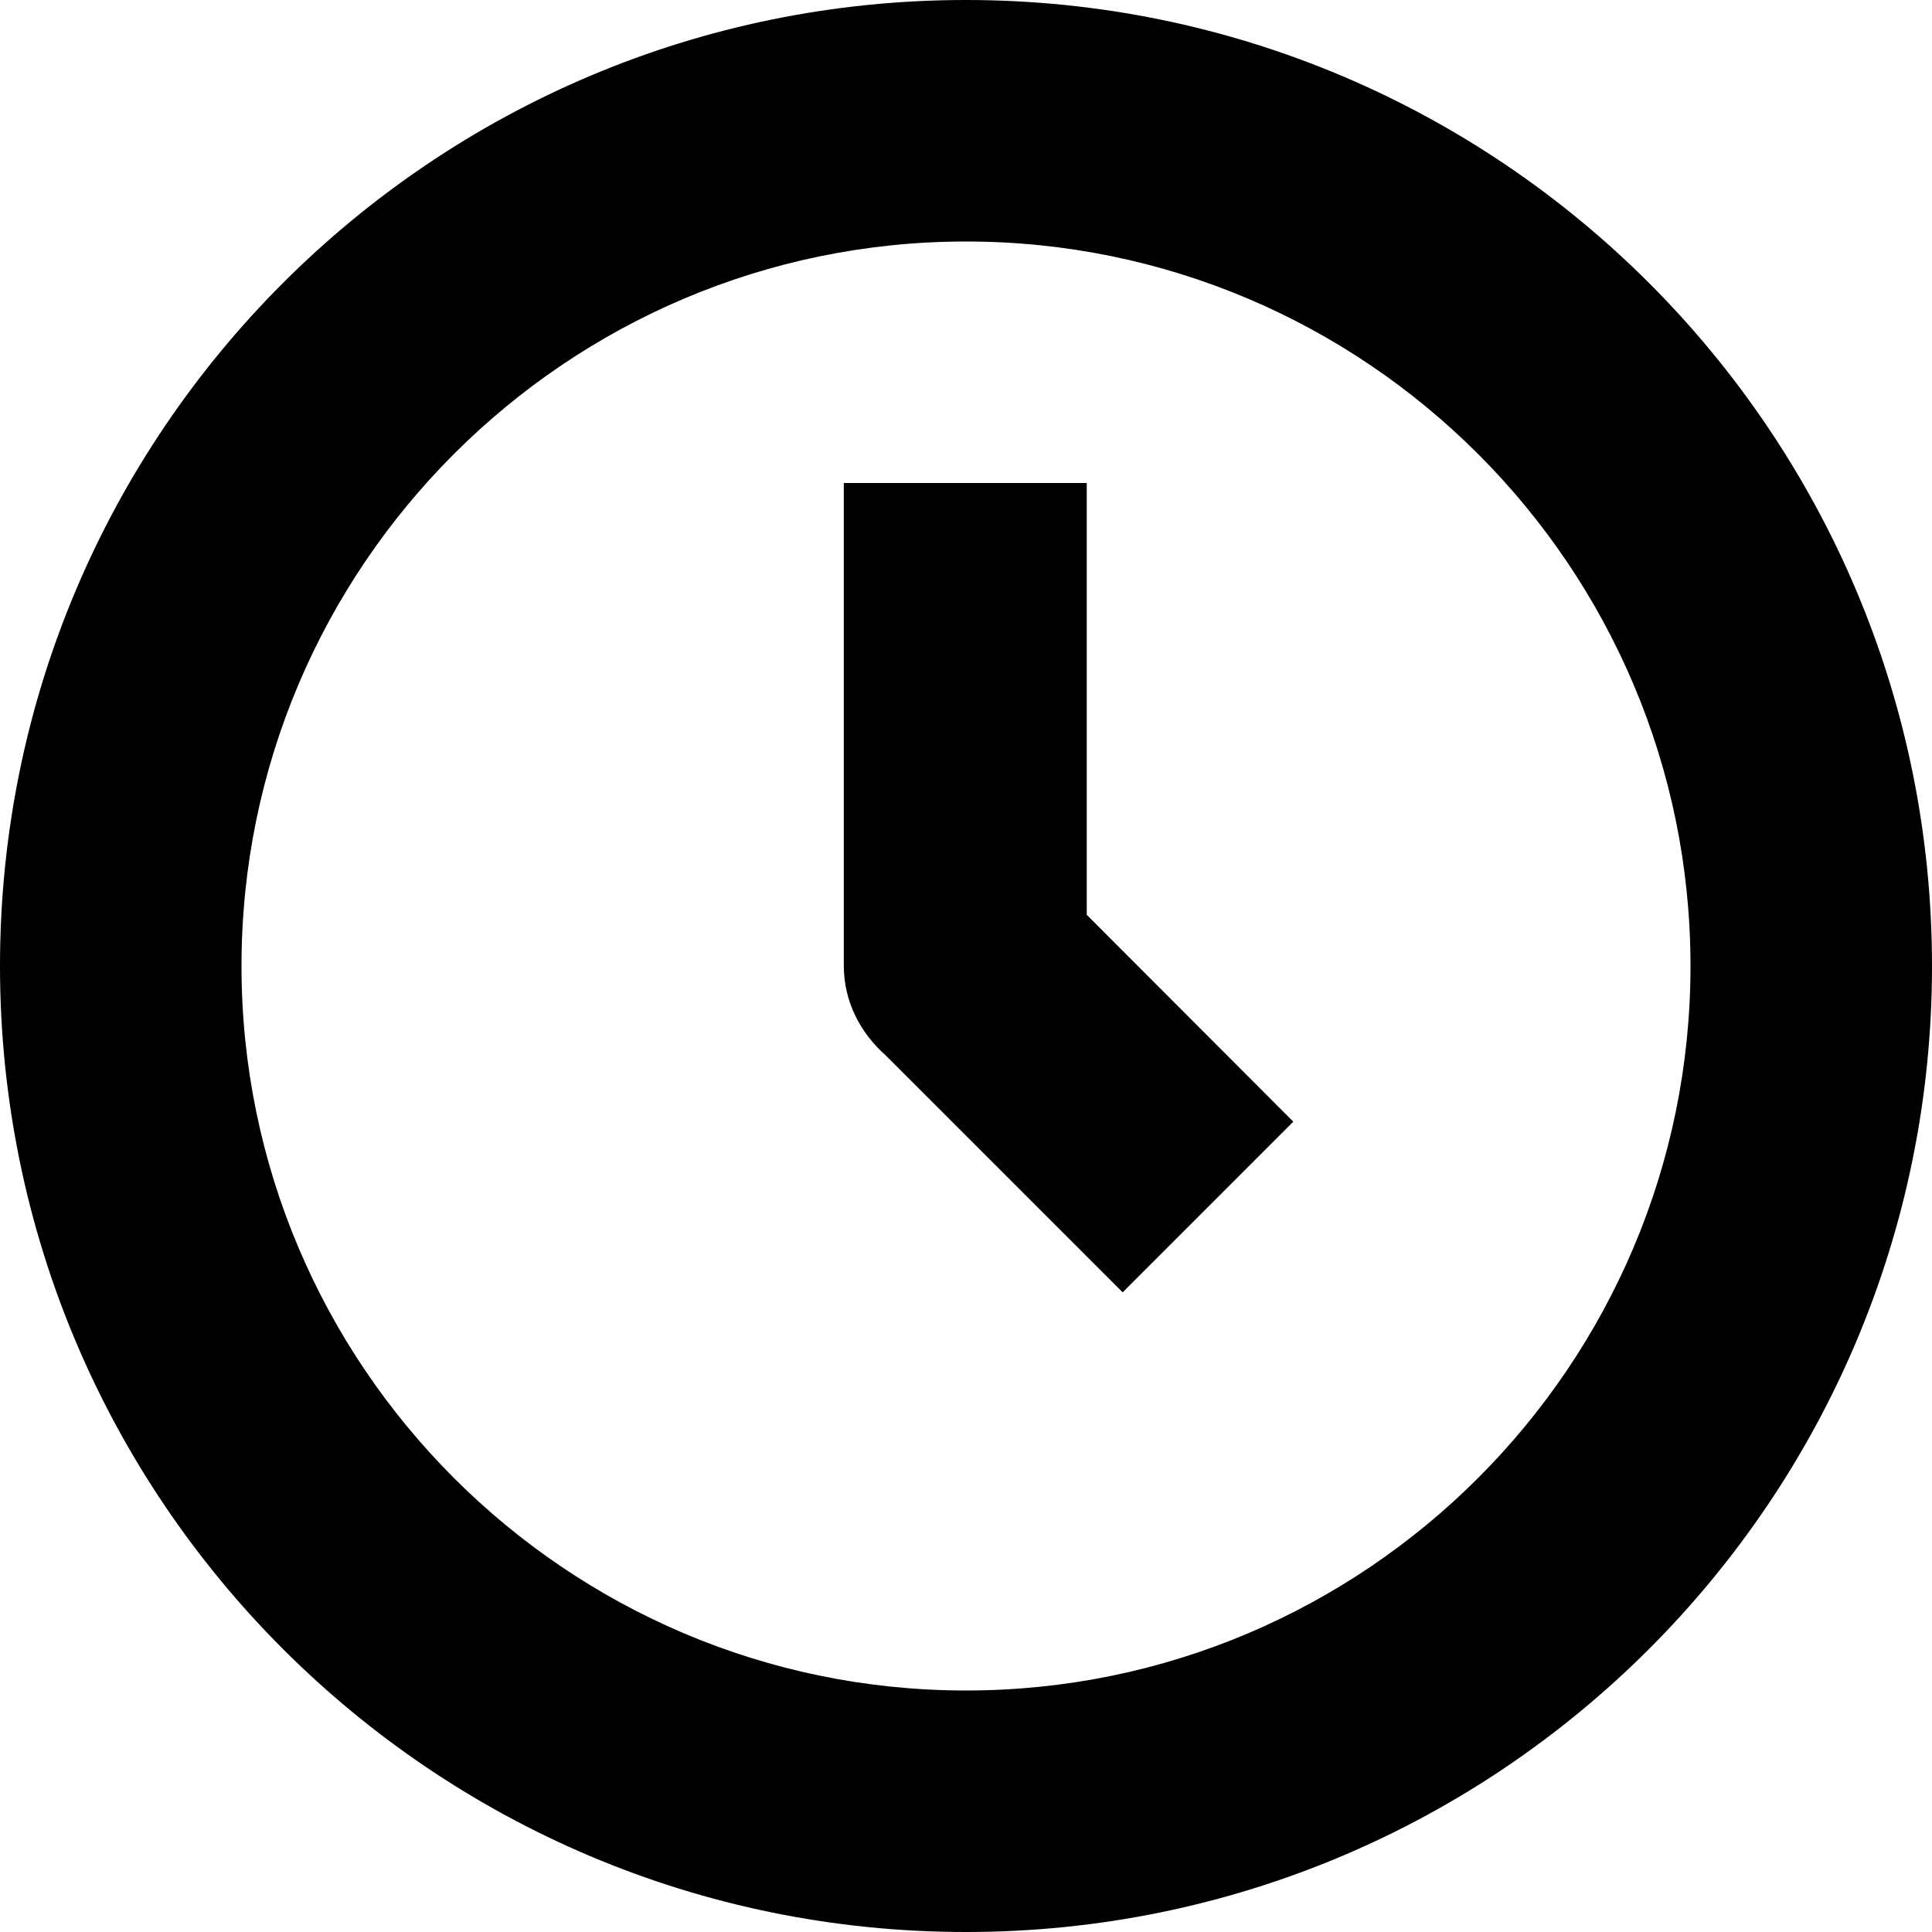
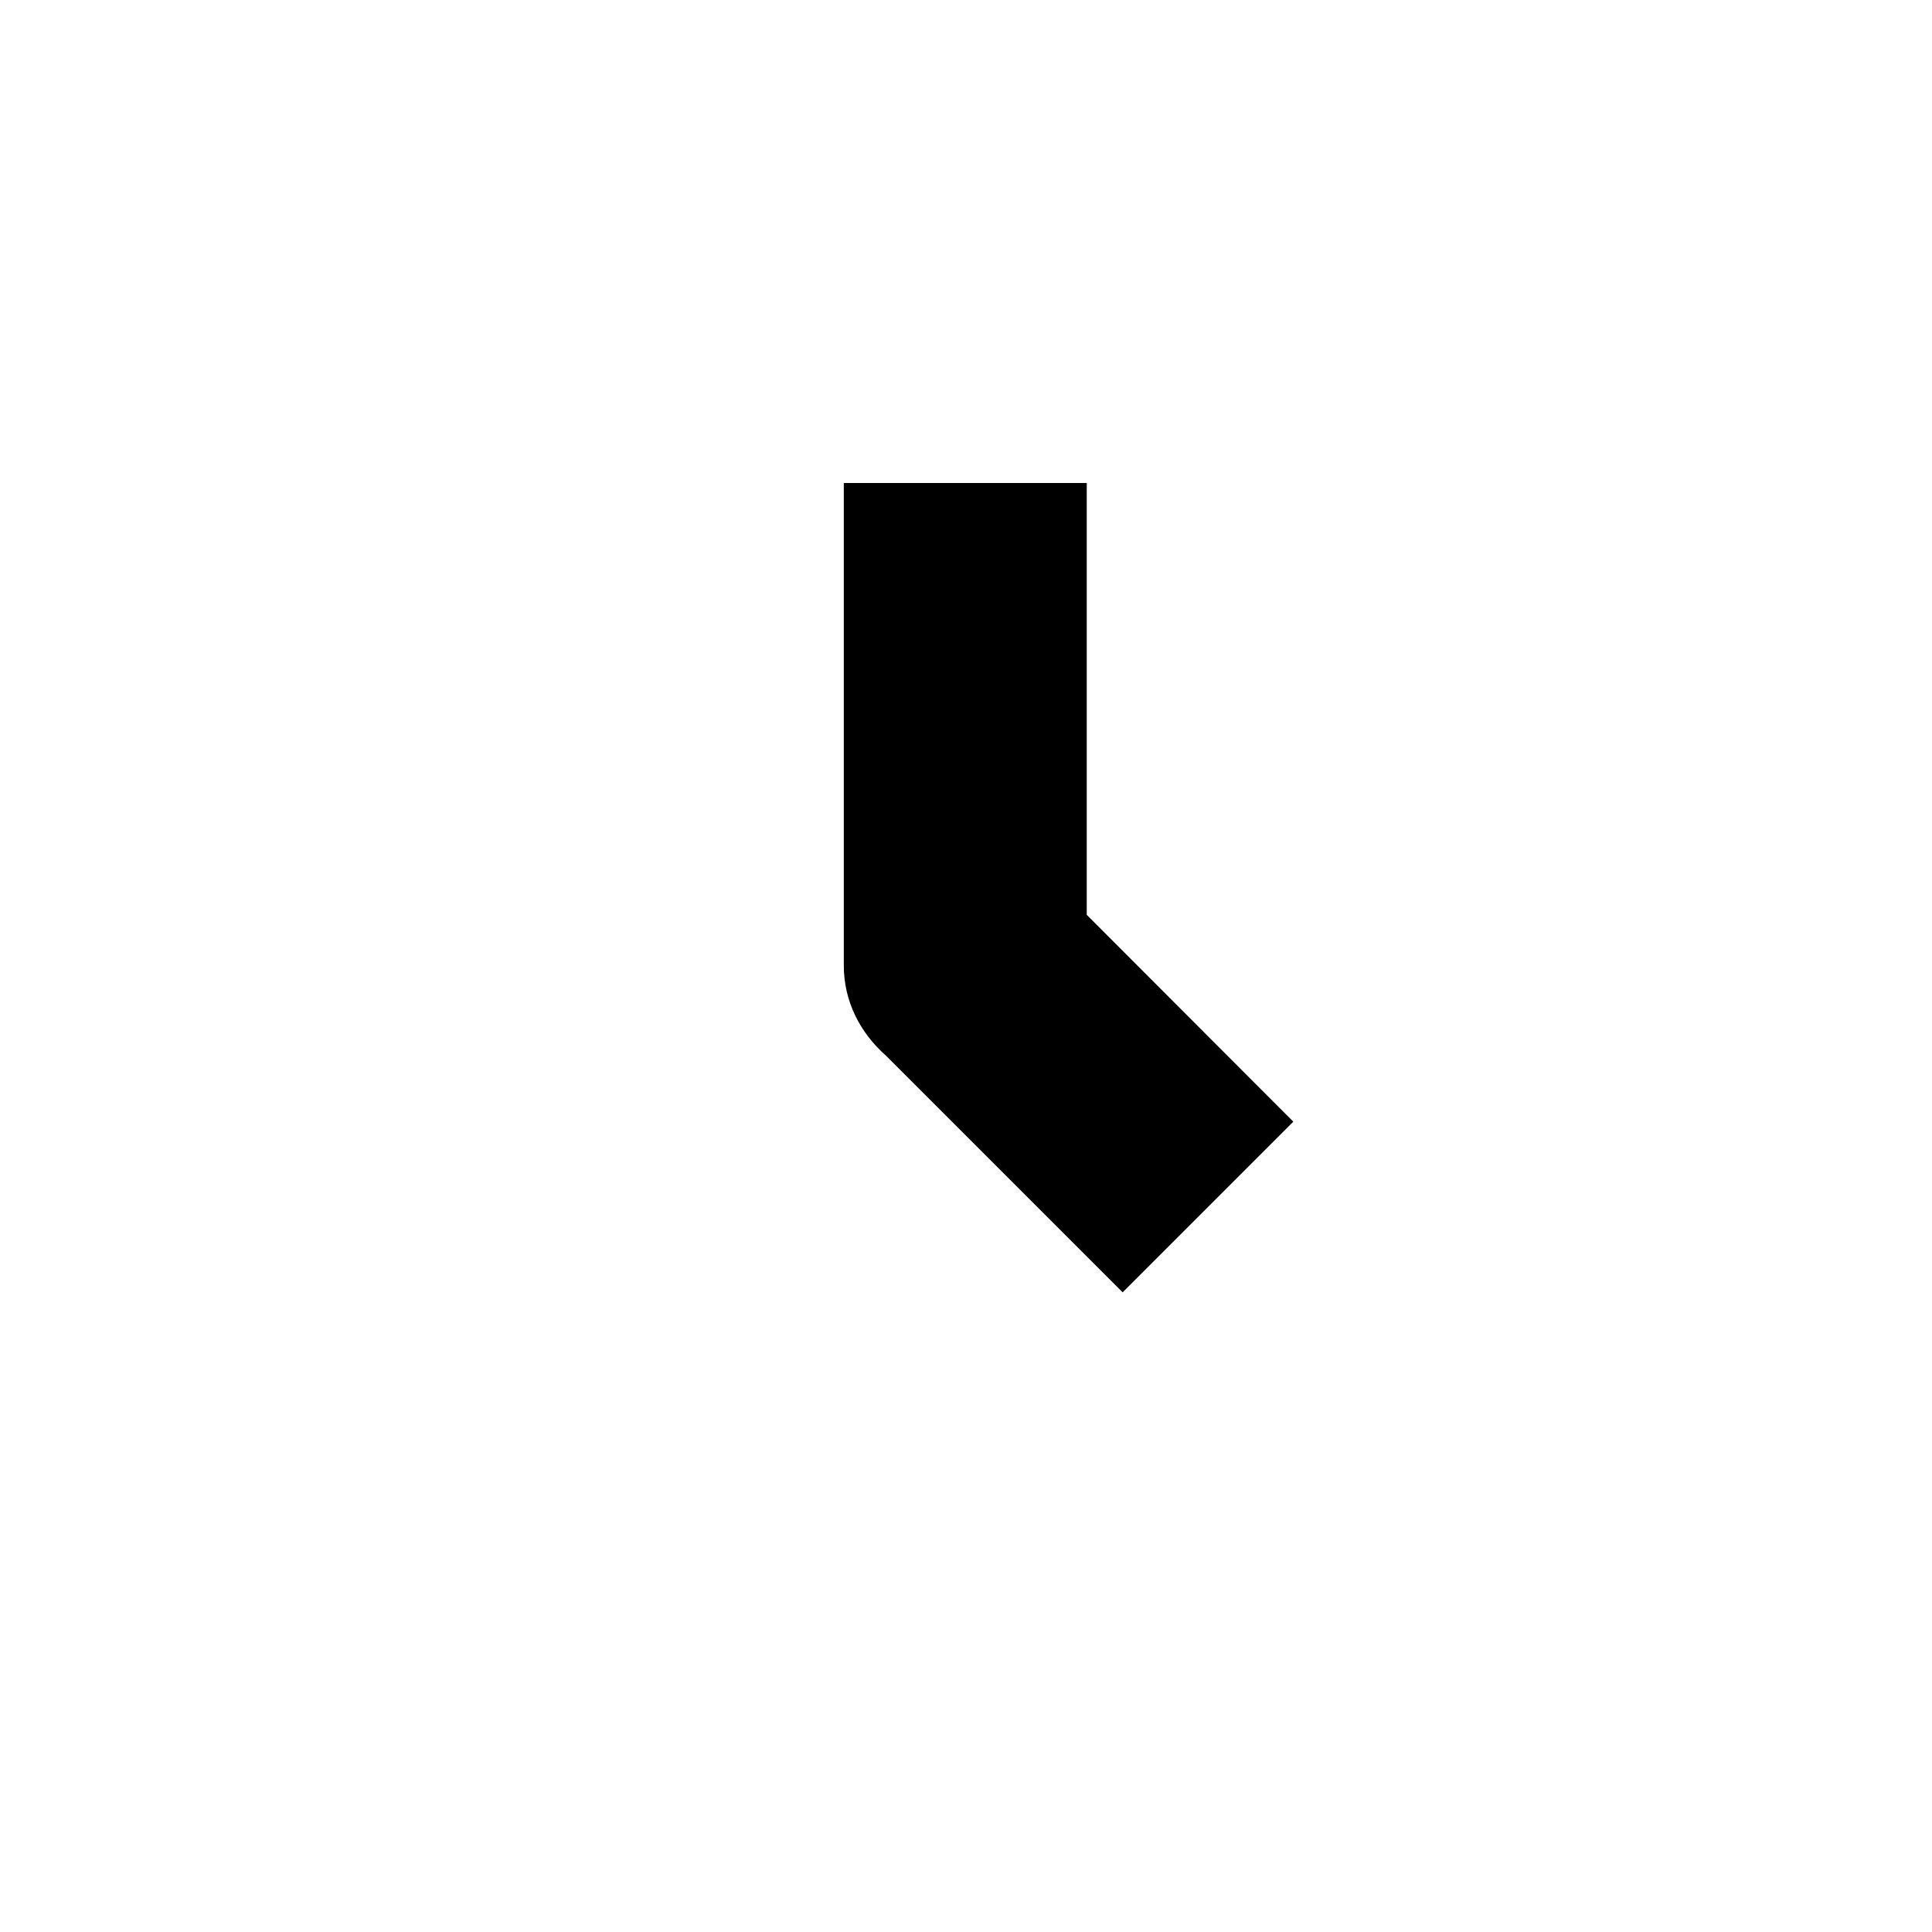
<svg xmlns="http://www.w3.org/2000/svg" width="12px" height="12px" viewBox="0 0 12 12" version="1.1">
  <title>iconfinder_clock_118681</title>
  <desc>Created with Sketch.</desc>
  <g id="Page-1" stroke="none" stroke-width="1" fill="none" fill-rule="evenodd">
    <g id="Artboard" transform="translate(-513, -819)" fill="#000000">
      <g id="Group-2" transform="translate(513, 819)">
        <g id="iconfinder_clock_118681">
-           <path d="M6,1.5 C8.481,1.5 10.5,3.519 10.5,6 C10.5,8.481 8.481,10.5 6,10.5 C3.519,10.5 1.5,8.481 1.5,6 C1.5,3.519 3.519,1.5 6,1.5 Z M6,0 C2.687,0 0,2.687 0,6 C0,9.313 2.687,12 6,12 C9.313,12 12,9.313 12,6 C12,2.687 9.313,0 6,0 Z" id="Shape" fill-rule="nonzero" />
          <path d="M8.033,6.967 L6.75,5.682 L6.75,3 L5.241,3 L5.241,5.997 C5.241,6.223 5.345,6.417 5.502,6.556 L6.973,8.027 L8.033,6.967 Z" id="Path" />
        </g>
      </g>
    </g>
  </g>
</svg>